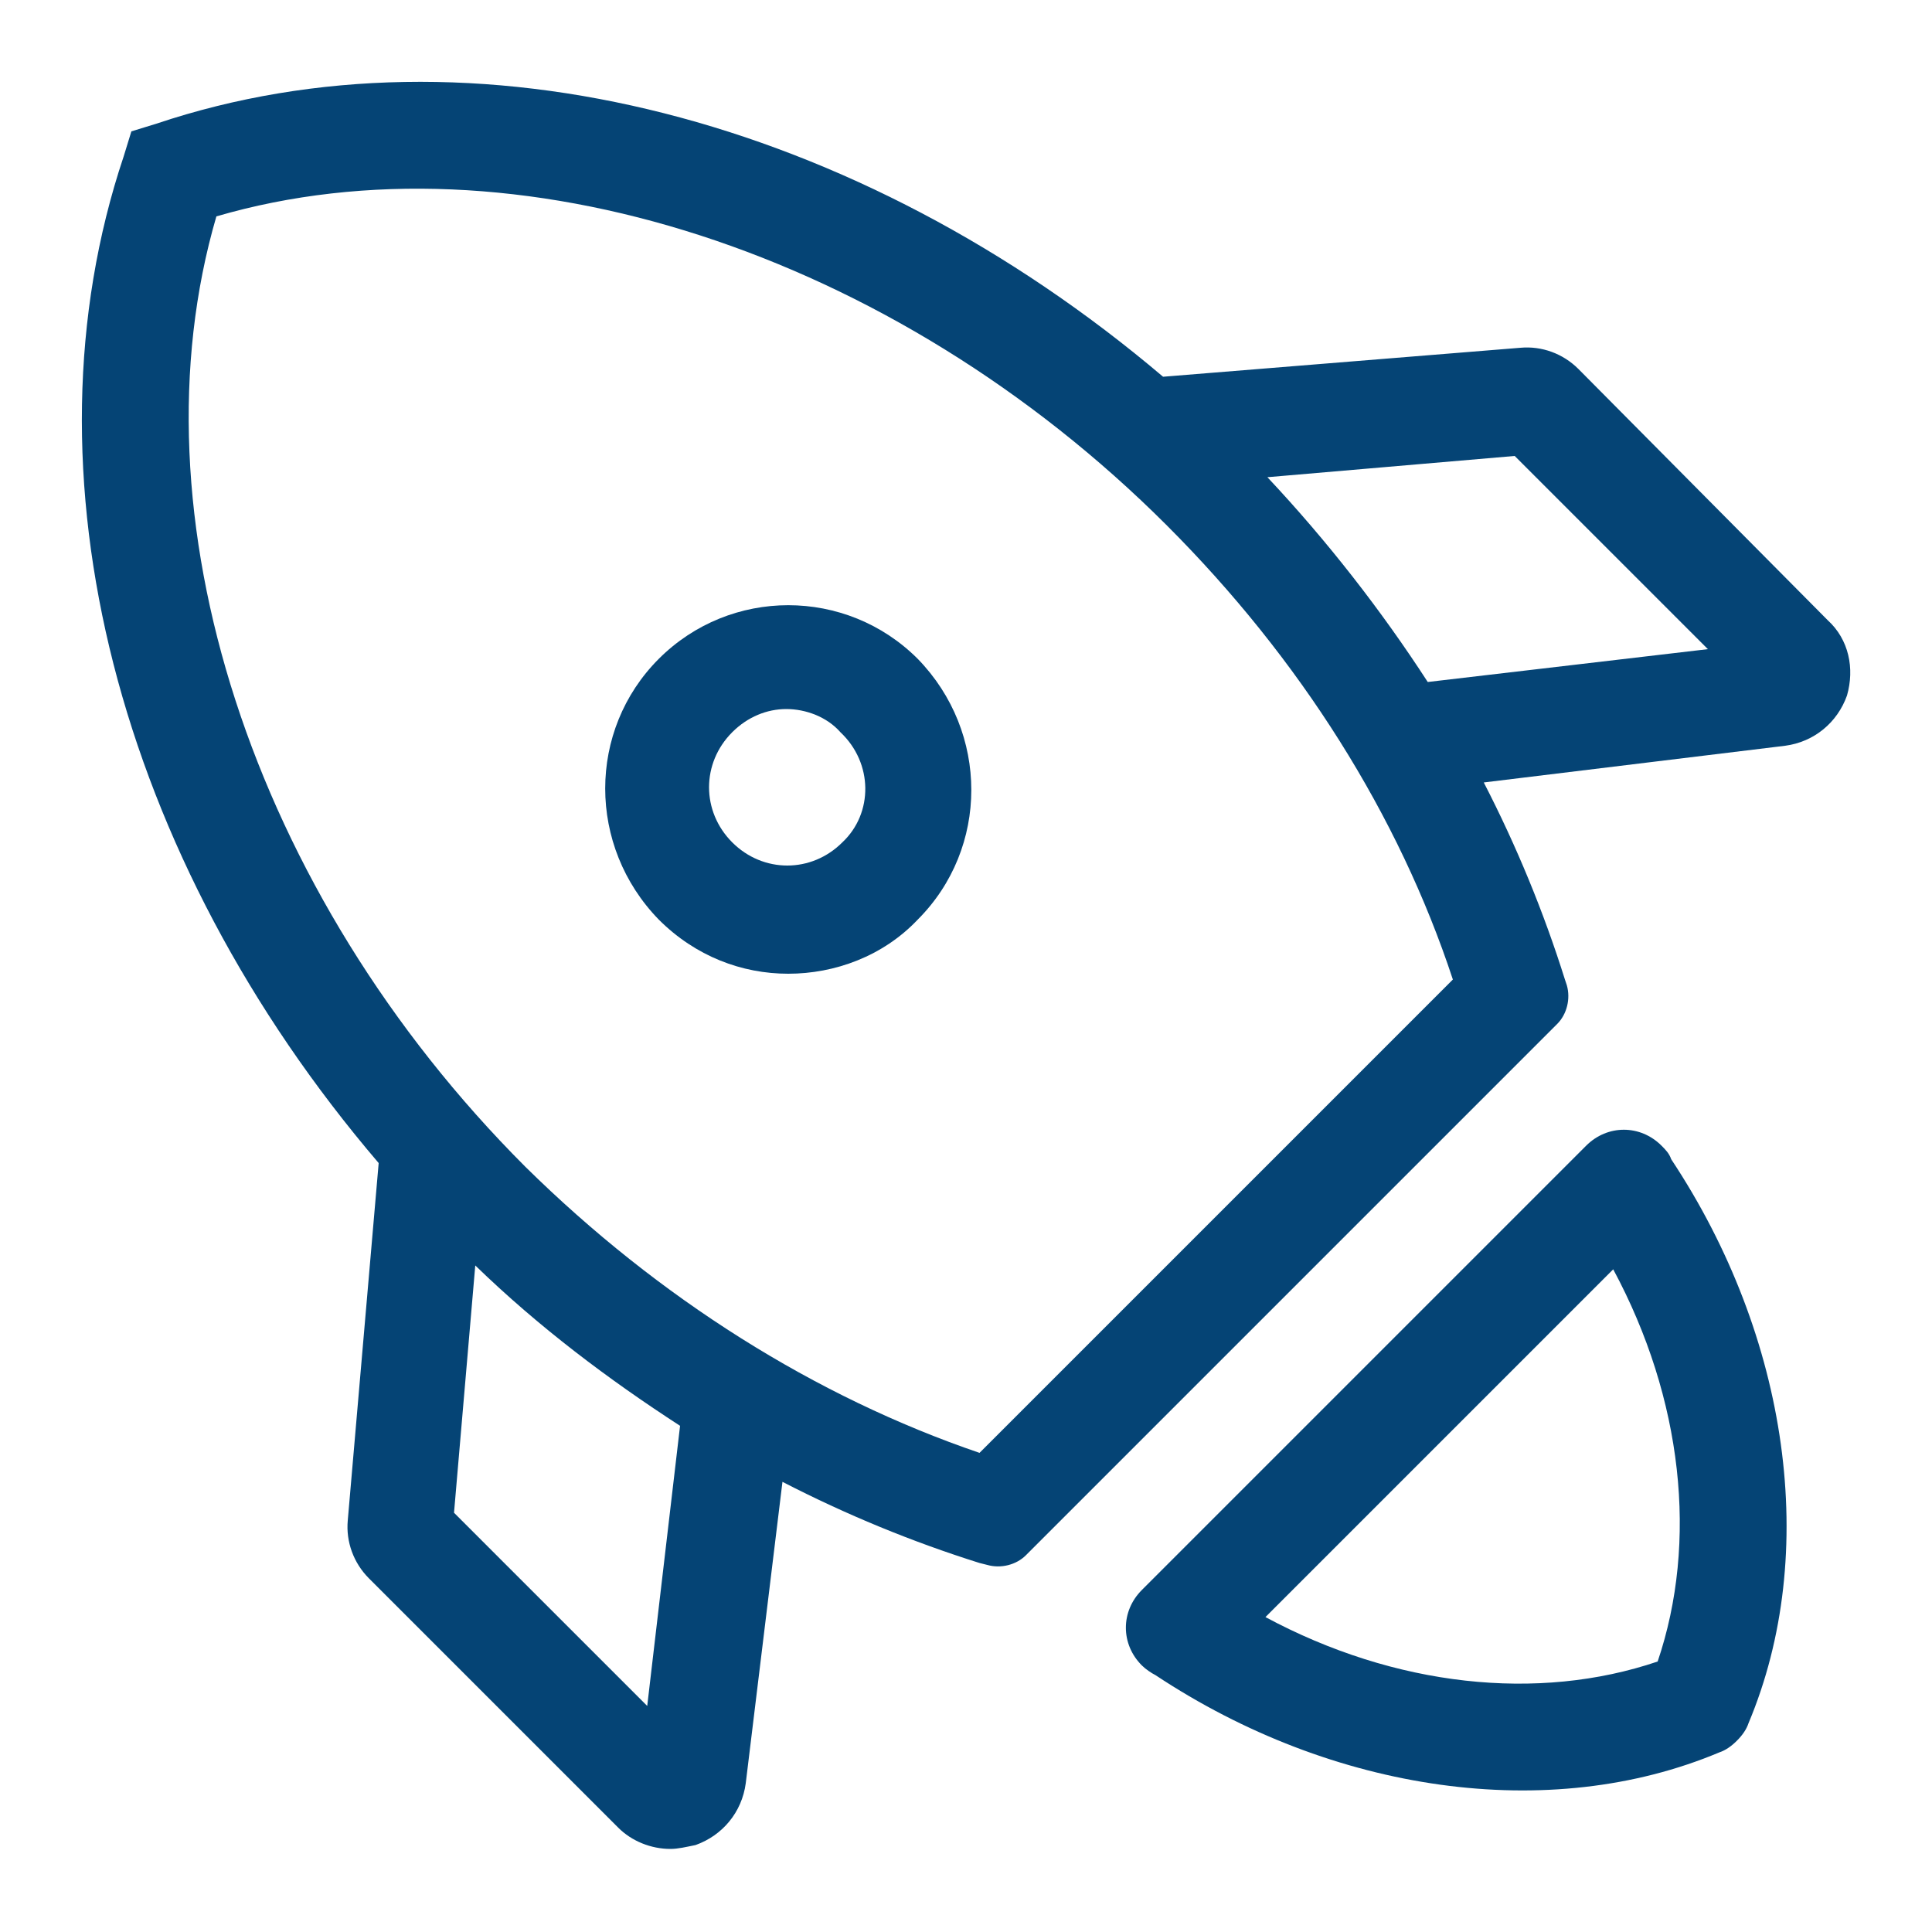
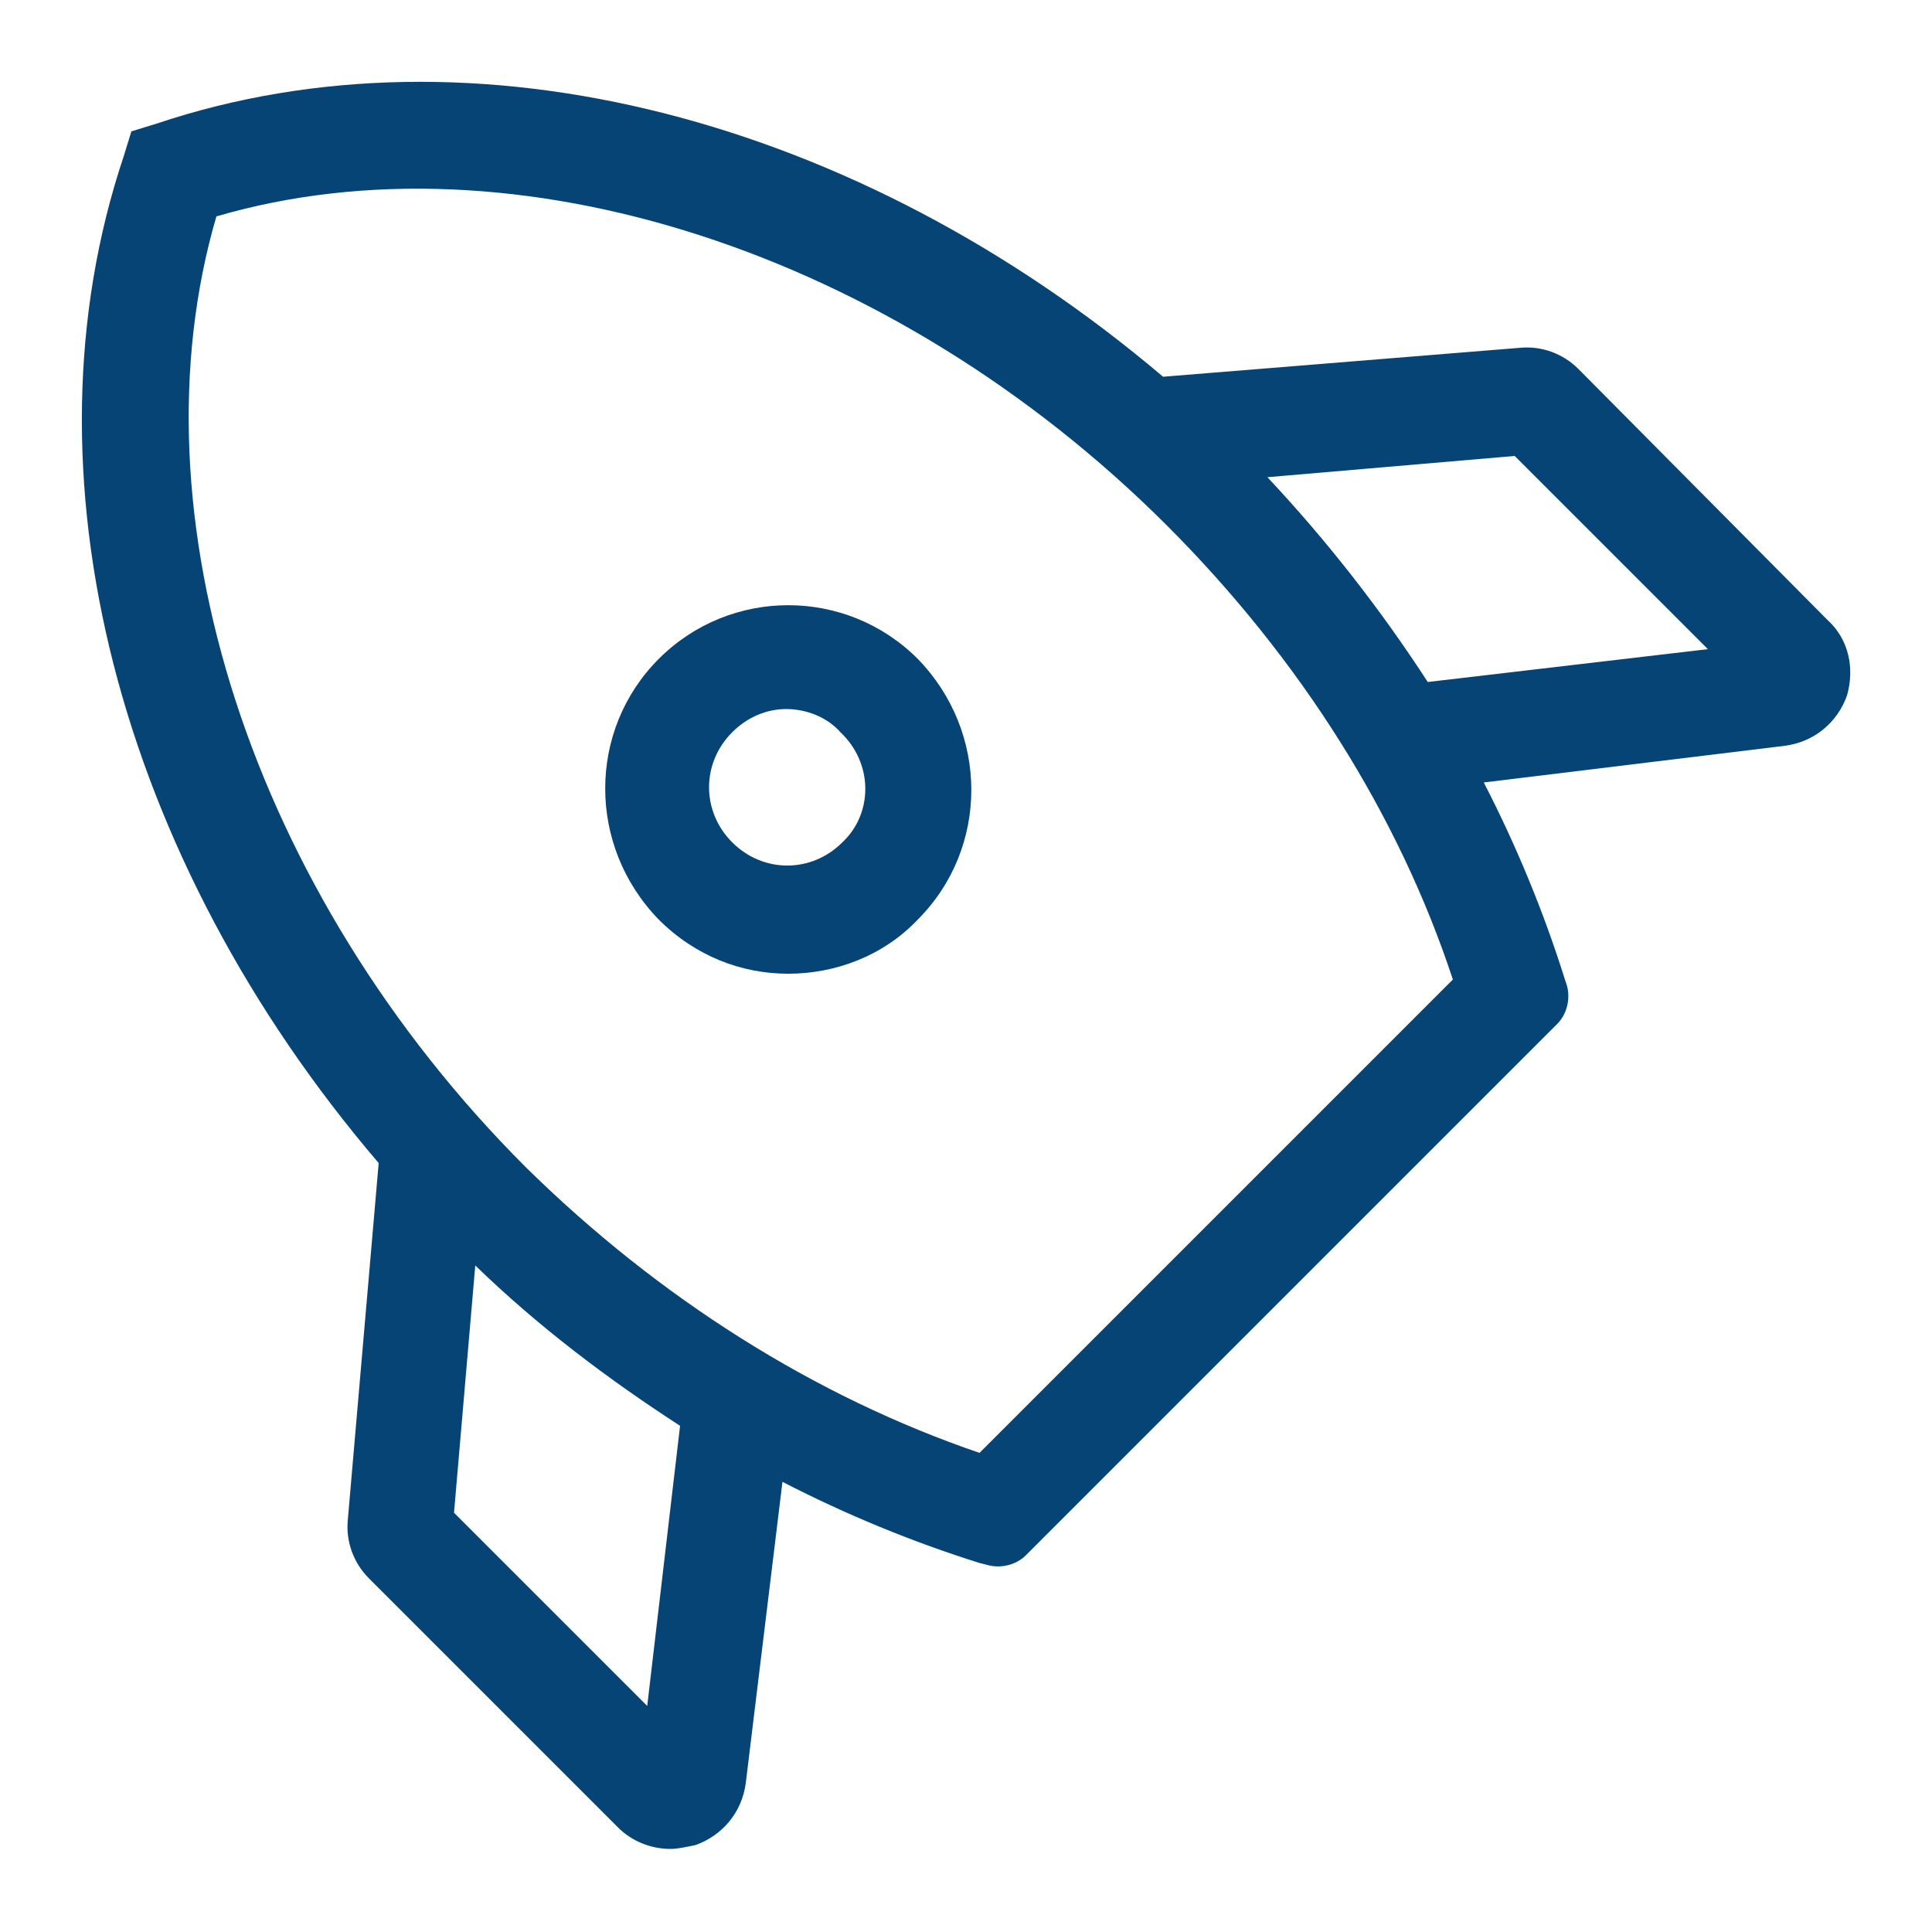
<svg xmlns="http://www.w3.org/2000/svg" id="Layer_1" x="0px" y="0px" viewBox="0 0 100 100" style="enable-background:new 0 0 100 100;" xml:space="preserve">
  <style type="text/css"> .st0{fill:#054475;} </style>
  <g>
    <path class="st0" d="M94.6,32.1l-12.9-13c-0.8-0.8-1.9-1.2-3-1.1l-18.5,1.5C44.4,6.1,24.5,0.9,8.1,6.4L6.8,6.8L6.4,8.1 C0.9,24.5,6.1,44.4,19.6,60.2L18,78.7c-0.1,1.1,0.3,2.2,1.1,3L32,94.6c0.7,0.7,1.7,1.1,2.7,1.1c0.4,0,0.8-0.1,1.3-0.2 c1.4-0.5,2.4-1.7,2.6-3.2l1.9-15.6c3.3,1.7,6.7,3.1,10.2,4.2l0.4,0.1c0.7,0.2,1.5,0,2-0.5L80.6,53c0.5-0.5,0.7-1.3,0.5-2L81,50.7 c-1.1-3.5-2.5-6.9-4.2-10.2l15.6-1.9c1.5-0.2,2.7-1.2,3.2-2.6C96,34.6,95.7,33.1,94.6,32.1z M33.5,88.3l-10-10l1.1-12.8 c3.3,3.2,6.9,5.9,10.6,8.3L33.5,88.3z M50.7,75.2c-8.5-2.9-16.6-8-23.5-14.8C13,46.2,6.7,26.6,11.2,11.2c15.4-4.5,35,1.8,49.2,16 c6.9,6.9,12,15,14.8,23.5L50.7,75.2z M73.9,35.3c-2.4-3.7-5.2-7.3-8.3-10.6l12.8-1.1l10,10L73.9,35.3z" />
    <path class="st0" d="M34.1,34.1c-3.7,3.7-3.7,9.7,0,13.5c1.9,1.9,4.3,2.8,6.7,2.8s4.9-0.9,6.7-2.8c3.7-3.7,3.7-9.7,0-13.5 C43.8,30.4,37.8,30.4,34.1,34.1z M43.6,43.6c-1.6,1.6-4.1,1.6-5.7,0c-1.6-1.6-1.6-4.1,0-5.7c0.8-0.8,1.8-1.2,2.8-1.2 s2.1,0.4,2.8,1.2C45.2,39.5,45.2,42.1,43.6,43.6z" />
-     <path class="st0" d="M86,59.3c-1.1-1.1-2.8-1.1-3.9,0l-23,23c-1.1,1.1-1.1,2.8,0,3.9c0.2,0.2,0.5,0.4,0.7,0.5 c9.2,6.1,20.4,7.7,29.2,4c0.3-0.1,0.6-0.3,0.9-0.6c0.3-0.3,0.5-0.6,0.6-0.9c3.7-8.8,2.1-20-4-29.2C86.4,59.7,86.2,59.5,86,59.3z M85.8,86c-6.2,2.1-13.6,1.3-20.3-2.3l18-18C87.1,72.4,87.9,79.8,85.8,86z" />
  </g>
</svg>